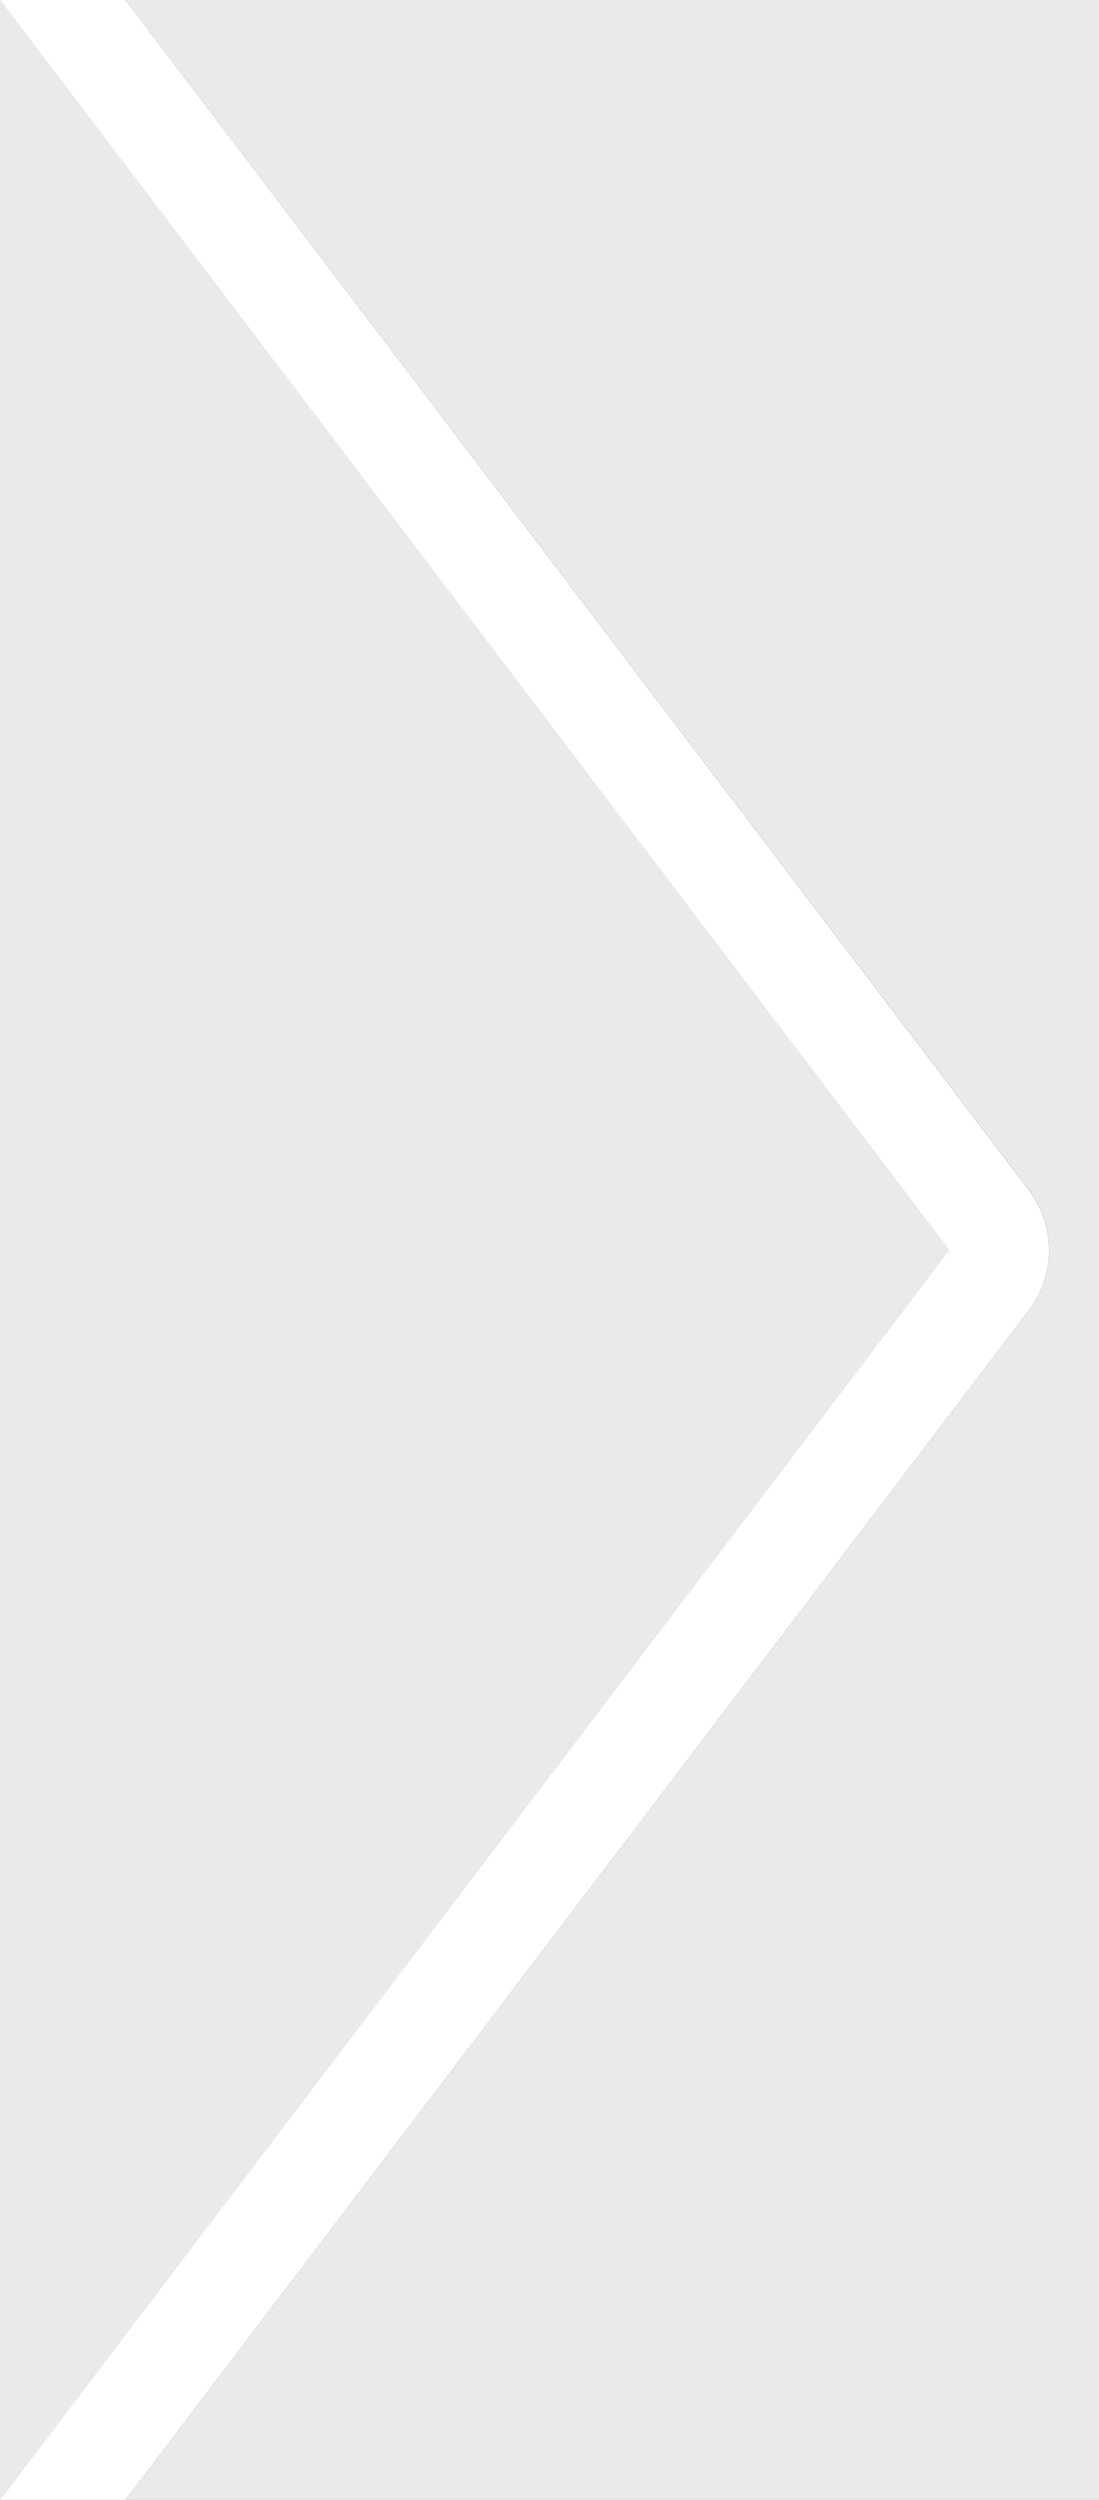
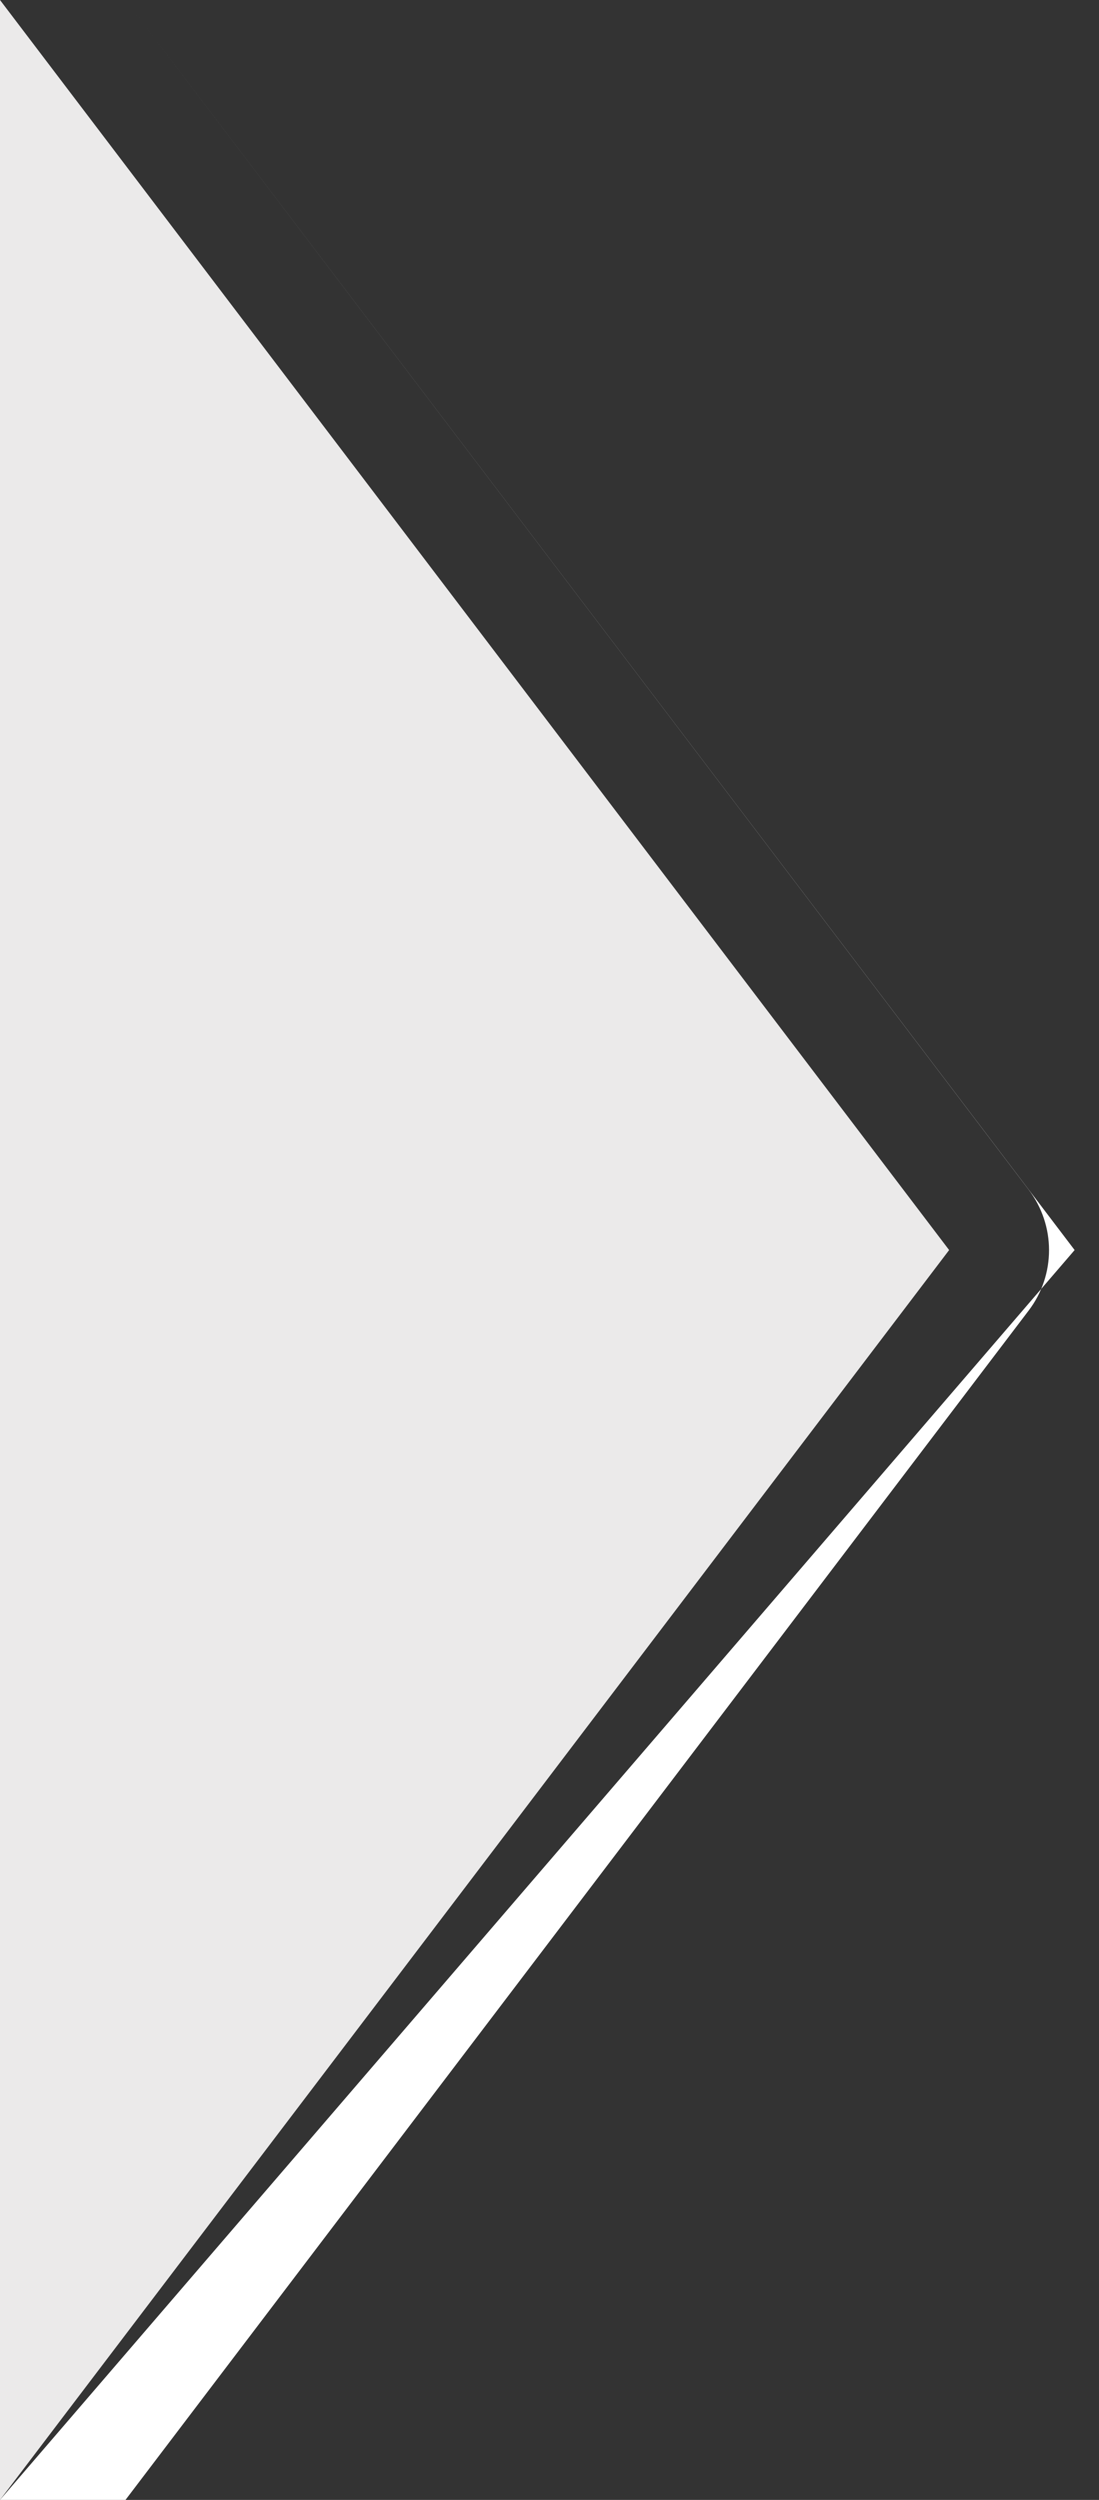
<svg xmlns="http://www.w3.org/2000/svg" version="1.1" x="0px" y="0px" width="11px" height="25px" viewBox="0 0 11 25" overflow="visible" enable-background="new 0 0 11 25" xml:space="preserve">
  <rect x="0" y="0" width="11" height="25" fill="#333333" stroke="none" />
  <defs>
</defs>
-   <polygon fill="#EBEAEA" points="0,25 9.5,12.501 0,0 " />
  <polygon fill="#EBEAEA" points="9.5,12.501 0,0 0,25 " />
-   <path fill="#EBEAEA" d="M11,0H1.256l9.04,11.896c0.272,0.357,0.272,0.853,0,1.21L1.256,25H11V0z" />
-   <path fill="#FFFFFF" d="M10.295,11.896L1.256,0H0l9.5,12.501L0,25h1.256l9.04-11.894C10.568,12.749,10.568,12.254,10.295,11.896z" />
+   <path fill="#FFFFFF" d="M10.295,11.896L1.256,0l9.5,12.501L0,25h1.256l9.04-11.894C10.568,12.749,10.568,12.254,10.295,11.896z" />
</svg>